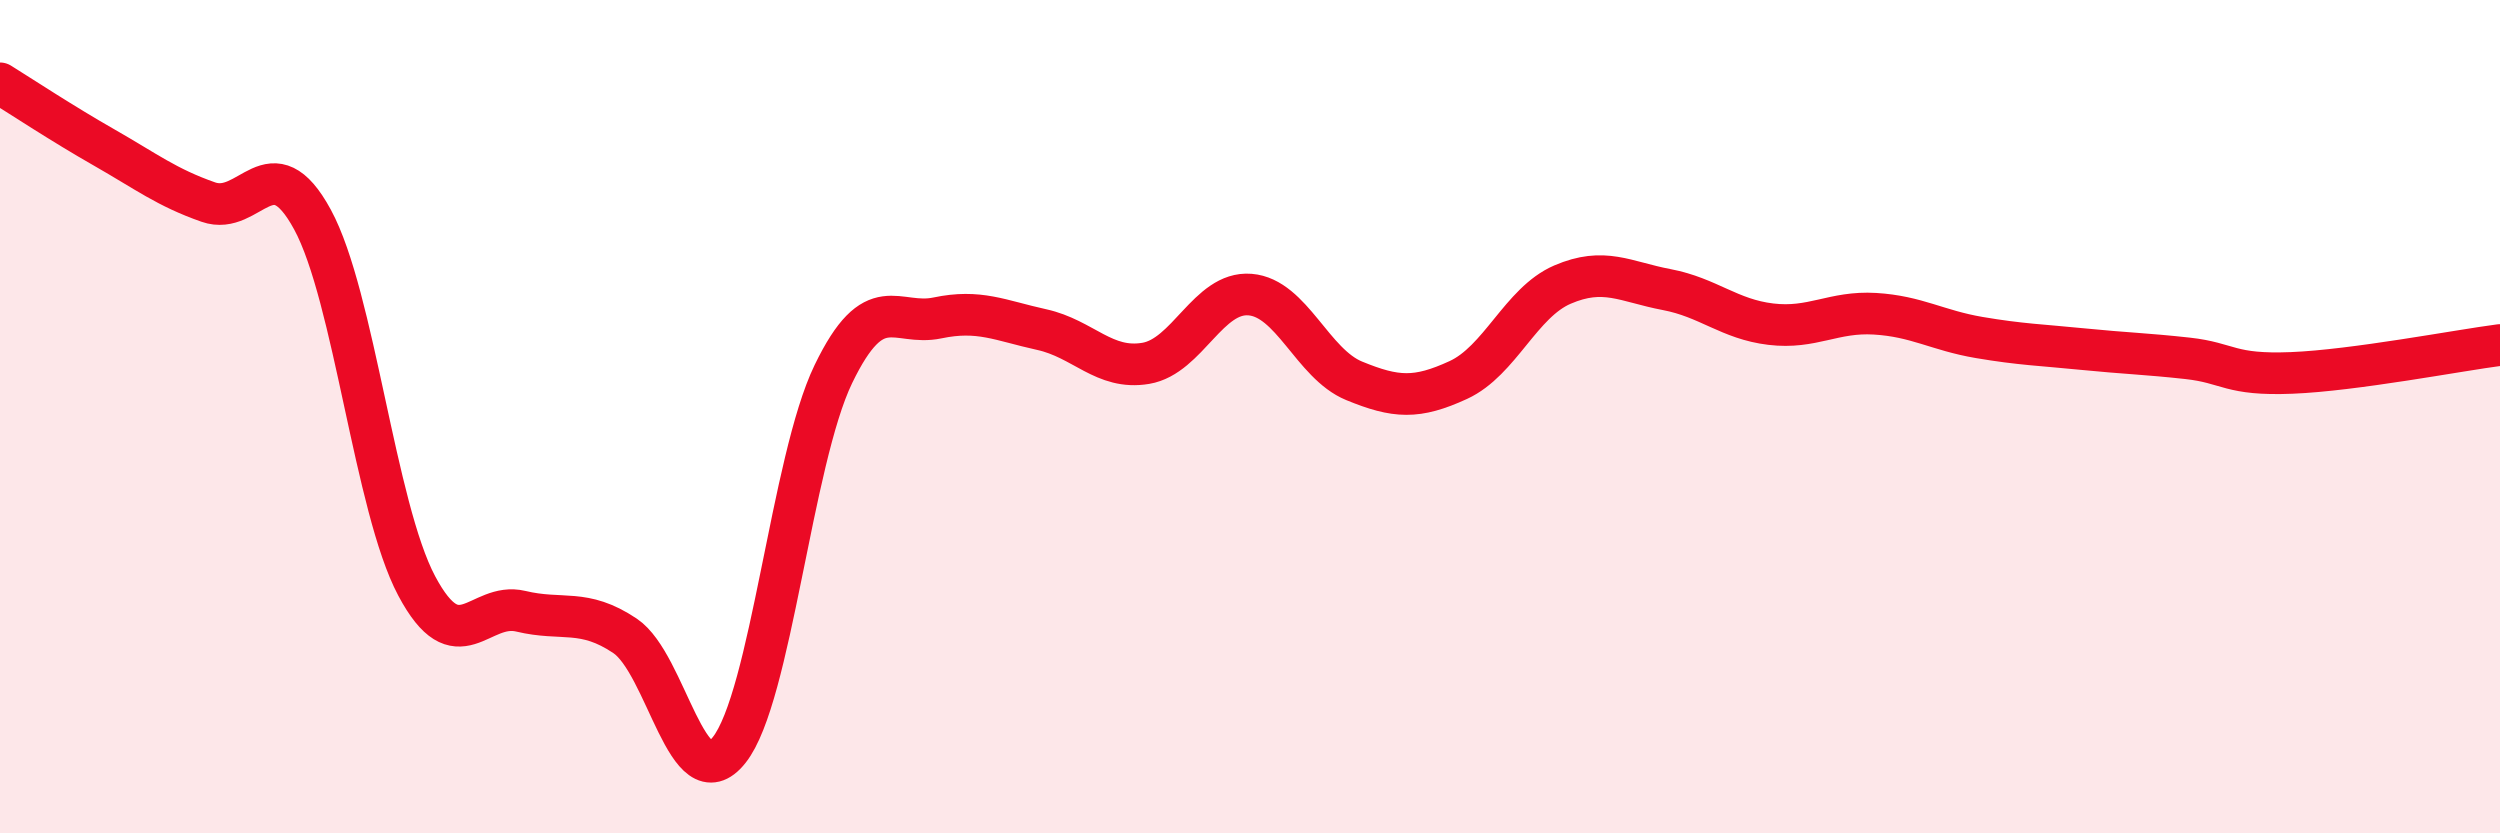
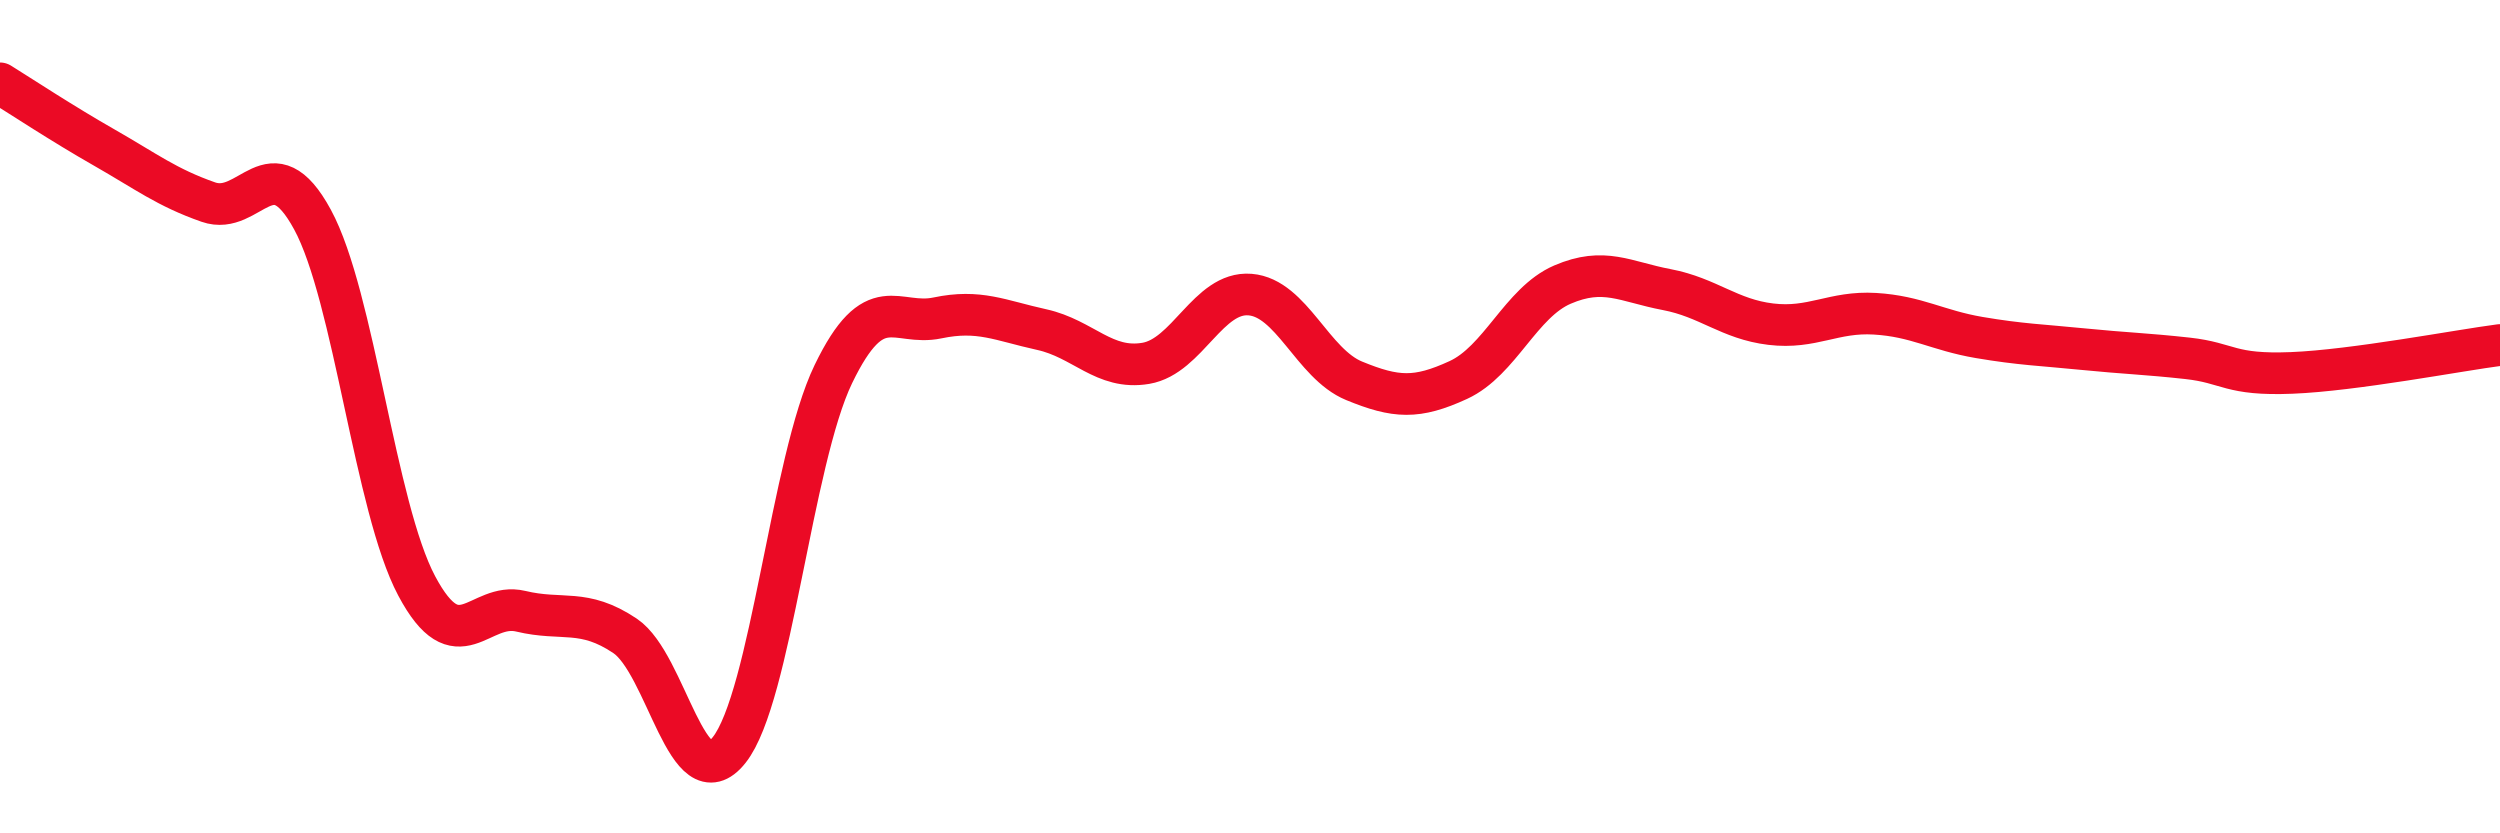
<svg xmlns="http://www.w3.org/2000/svg" width="60" height="20" viewBox="0 0 60 20">
-   <path d="M 0,2 C 0.5,2.31 1.5,2.97 2.5,3.54 C 3.5,4.11 4,4.5 5,4.85 C 6,5.2 6.5,3.43 7.5,5.27 C 8.5,7.11 9,12.18 10,14.06 C 11,15.94 11.5,14.43 12.5,14.67 C 13.5,14.91 14,14.59 15,15.26 C 16,15.93 16.5,19.26 17.5,18 C 18.5,16.74 19,11.05 20,8.98 C 21,6.91 21.5,7.84 22.5,7.63 C 23.5,7.42 24,7.69 25,7.91 C 26,8.13 26.5,8.89 27.5,8.72 C 28.5,8.55 29,6.99 30,7.07 C 31,7.15 31.5,8.73 32.5,9.14 C 33.5,9.55 34,9.58 35,9.12 C 36,8.66 36.5,7.26 37.5,6.83 C 38.5,6.4 39,6.76 40,6.95 C 41,7.14 41.5,7.66 42.5,7.78 C 43.5,7.9 44,7.47 45,7.53 C 46,7.59 46.5,7.93 47.5,8.1 C 48.5,8.27 49,8.28 50,8.38 C 51,8.48 51.5,8.49 52.5,8.6 C 53.5,8.71 53.5,9.01 55,8.95 C 56.5,8.89 59,8.41 60,8.28L60 20L0 20Z" fill="#EB0A25" opacity="0.1" stroke-linecap="round" stroke-linejoin="round" />
  <path d="M 0,2 C 0.5,2.31 1.5,2.97 2.5,3.54 C 3.5,4.11 4,4.5 5,4.85 C 6,5.2 6.5,3.43 7.5,5.27 C 8.5,7.11 9,12.18 10,14.06 C 11,15.94 11.5,14.43 12.5,14.67 C 13.5,14.91 14,14.59 15,15.26 C 16,15.93 16.5,19.26 17.5,18 C 18.5,16.74 19,11.05 20,8.98 C 21,6.91 21.5,7.84 22.5,7.63 C 23.5,7.42 24,7.69 25,7.91 C 26,8.13 26.5,8.89 27.5,8.72 C 28.5,8.55 29,6.99 30,7.07 C 31,7.15 31.5,8.73 32.5,9.14 C 33.5,9.55 34,9.58 35,9.12 C 36,8.66 36.5,7.26 37.5,6.83 C 38.5,6.4 39,6.76 40,6.95 C 41,7.14 41.5,7.66 42.5,7.78 C 43.5,7.9 44,7.47 45,7.53 C 46,7.59 46.5,7.93 47.5,8.1 C 48.5,8.27 49,8.28 50,8.38 C 51,8.48 51.5,8.49 52.5,8.6 C 53.5,8.71 53.5,9.01 55,8.95 C 56.5,8.89 59,8.41 60,8.28" stroke="#EB0A25" stroke-width="1" fill="none" stroke-linecap="round" stroke-linejoin="round" />
</svg>